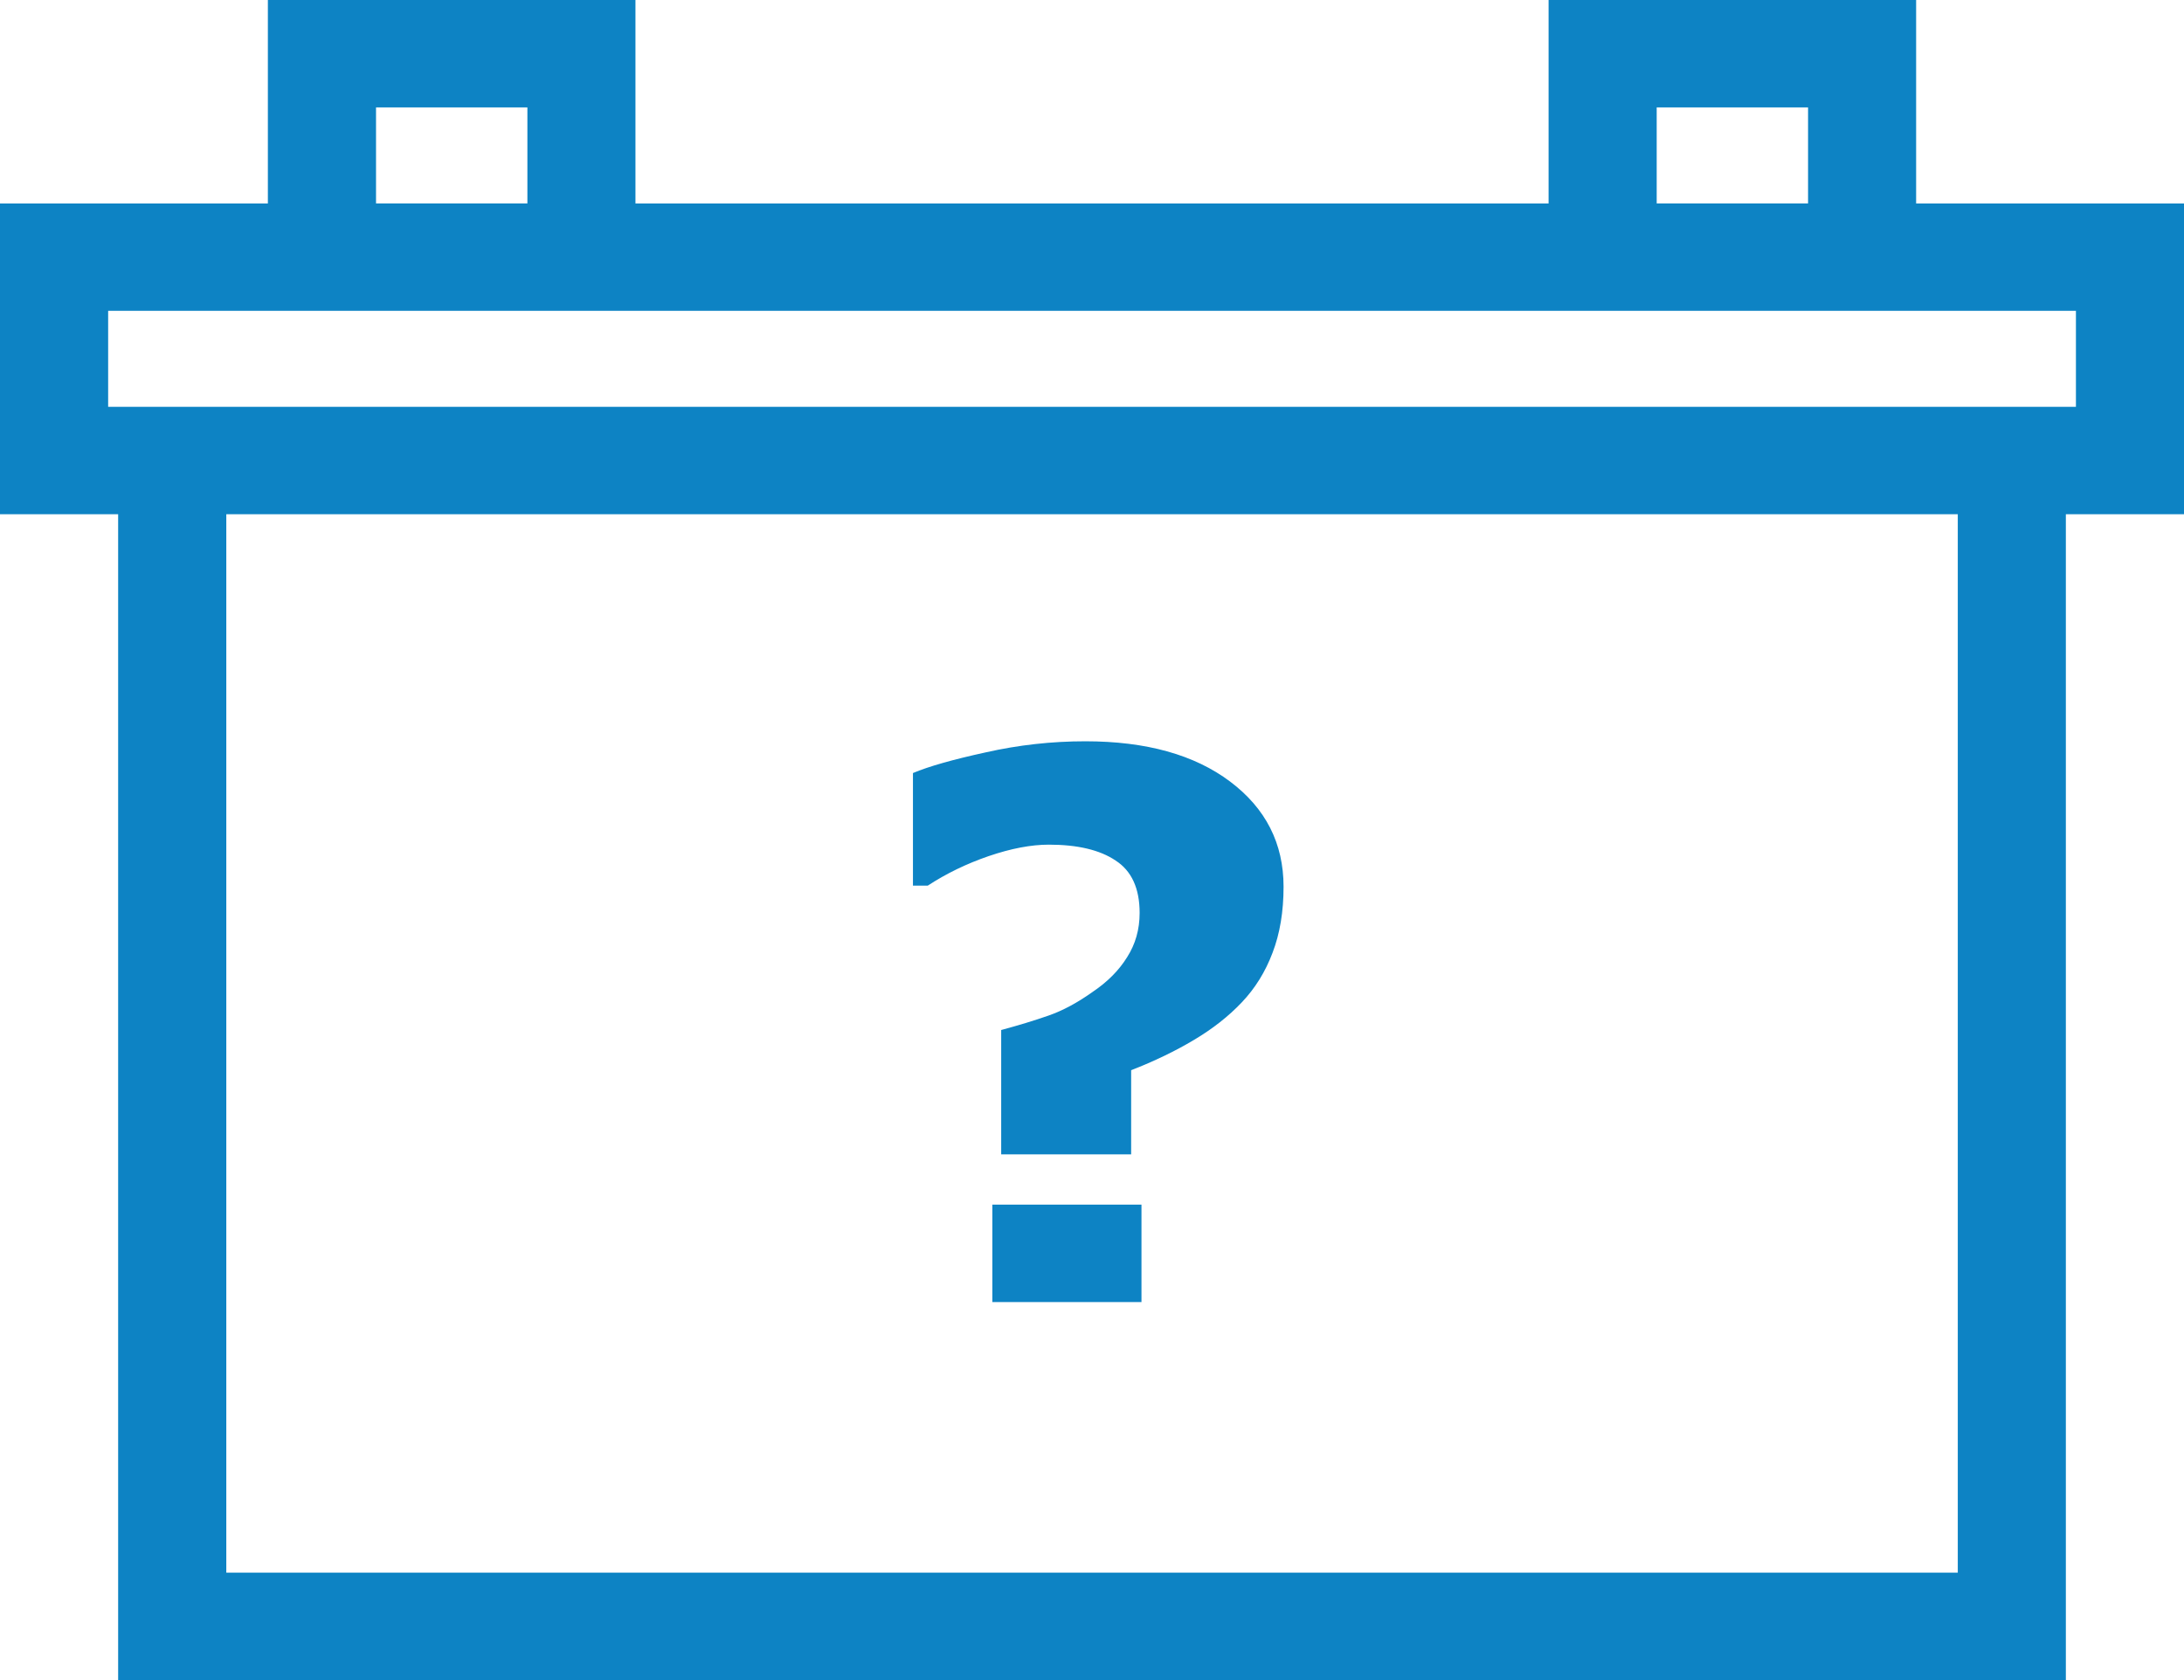
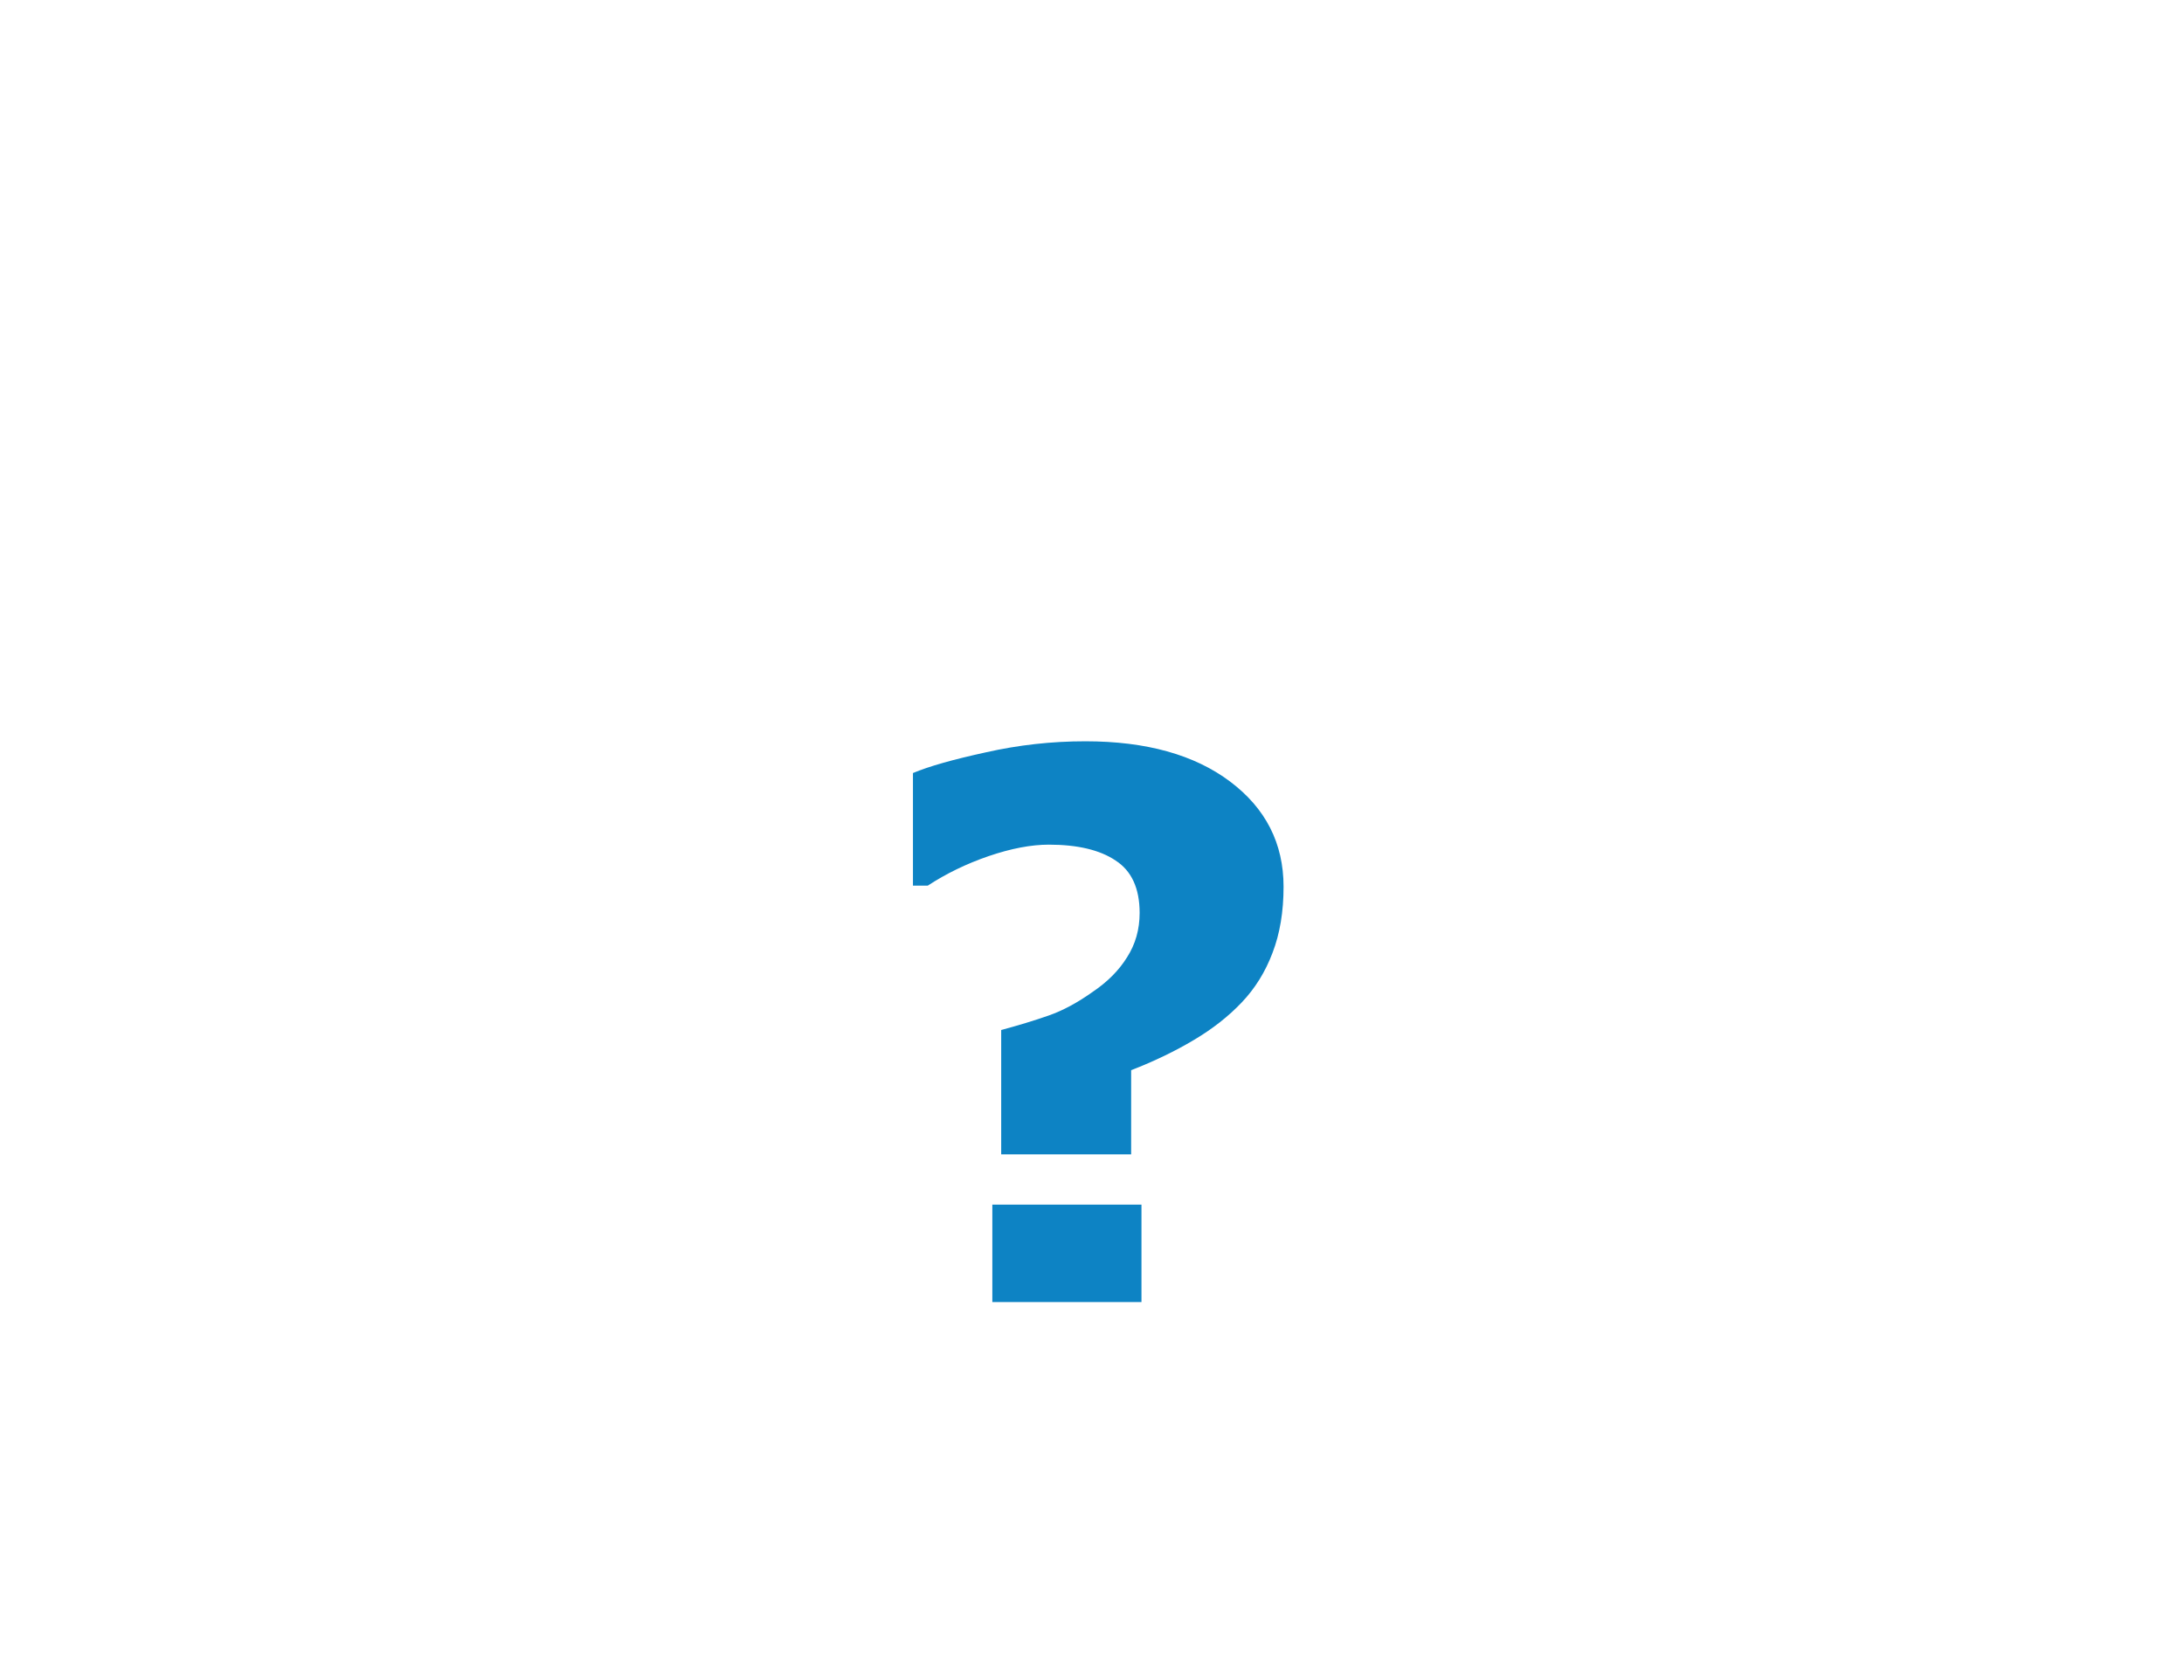
<svg xmlns="http://www.w3.org/2000/svg" width="52" height="40" viewBox="0 0 52 40" fill="none">
-   <path d="M7.666 0H15.13V4.844H36.871V0H45.622V4.844H52V12.243H49.187V40H2.813V12.243H0V4.844H6.378V0H7.666ZM15.13 7.4H2.575V9.686H49.427V7.4H15.13ZM46.614 12.243H5.388V37.443H46.614V12.243ZM43.049 2.557H39.445V4.843H43.049V2.557ZM12.557 2.557H8.953V4.843H12.557V2.557Z" fill="#0D83C4" />
  <path d="M30.561 21.112C30.561 21.704 30.474 22.229 30.298 22.686C30.128 23.137 29.885 23.529 29.568 23.863C29.252 24.197 28.871 24.496 28.426 24.76C27.986 25.023 27.488 25.264 26.932 25.48V27.484H23.838V24.523C24.254 24.411 24.629 24.297 24.963 24.18C25.303 24.062 25.657 23.872 26.026 23.608C26.372 23.374 26.642 23.102 26.835 22.791C27.034 22.48 27.134 22.129 27.134 21.736C27.134 21.15 26.943 20.734 26.562 20.488C26.188 20.236 25.657 20.11 24.972 20.11C24.55 20.11 24.072 20.201 23.539 20.383C23.012 20.564 22.528 20.799 22.089 21.086H21.737V18.405C22.112 18.247 22.689 18.083 23.469 17.913C24.248 17.737 25.039 17.649 25.842 17.649C27.289 17.649 28.438 17.969 29.287 18.607C30.137 19.246 30.561 20.081 30.561 21.112ZM27.178 31H23.627V28.68H27.178V31Z" fill="#0D83C4" />
</svg>